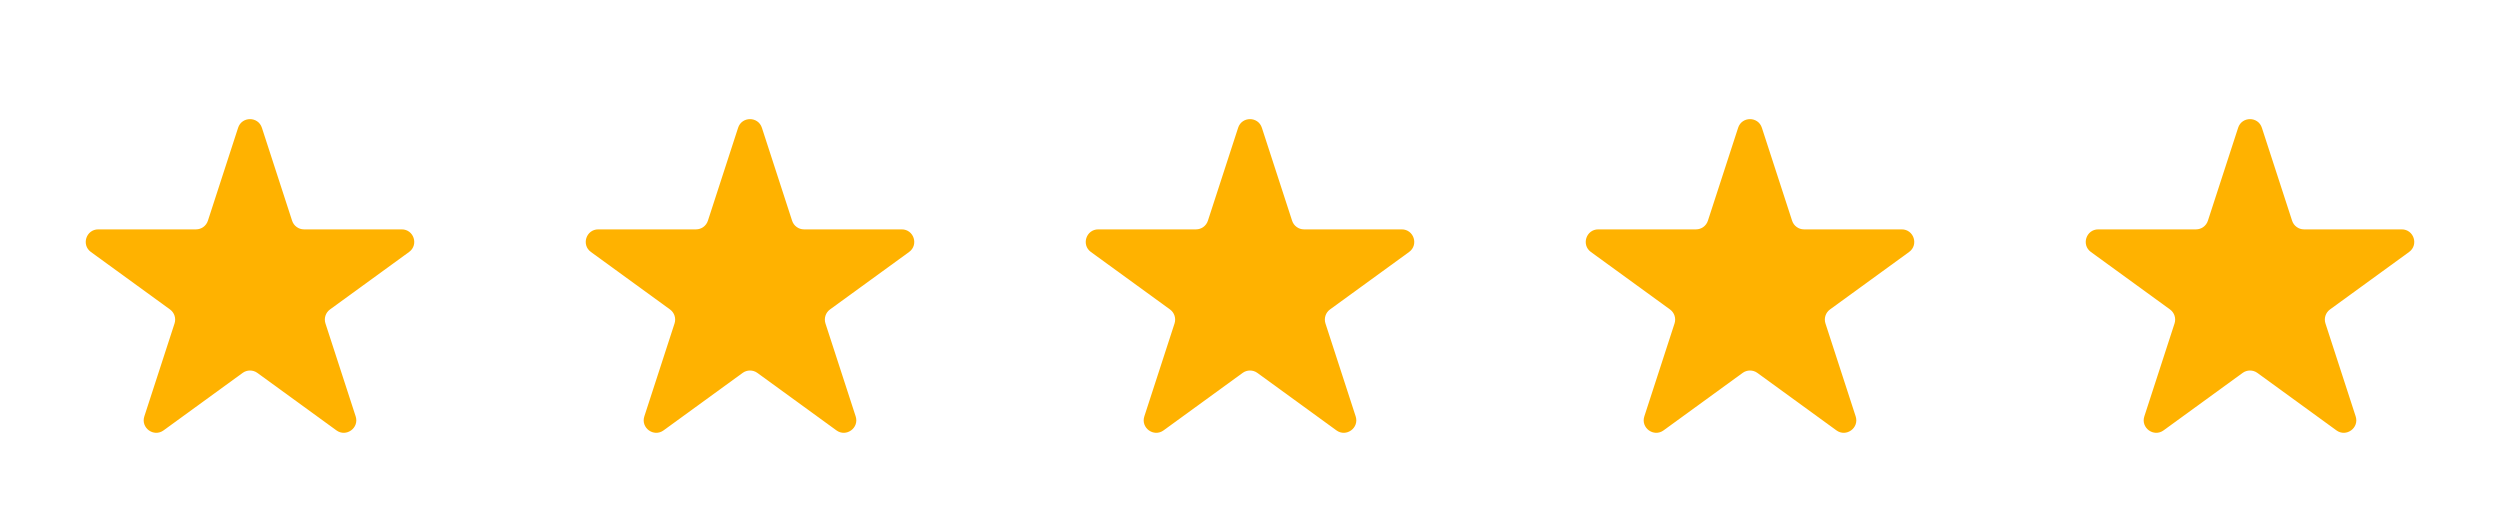
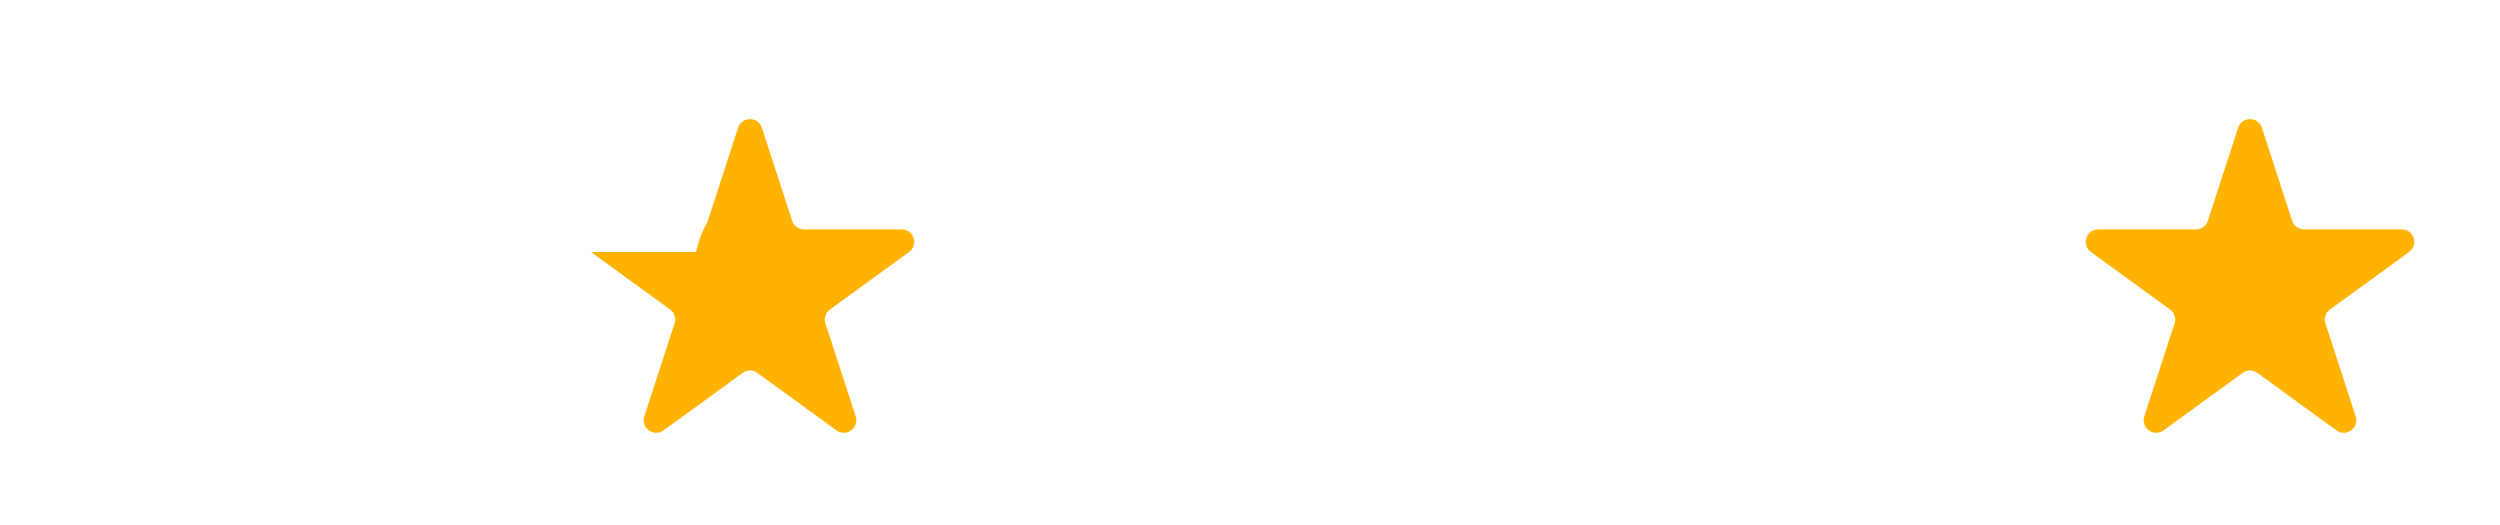
<svg xmlns="http://www.w3.org/2000/svg" width="100" height="21" viewBox="0 0 100 21" fill="none">
-   <path d="M9.524 5.111C9.674 4.65 10.326 4.65 10.476 5.111L11.684 8.829C11.751 9.035 11.943 9.175 12.159 9.175H16.07C16.554 9.175 16.755 9.795 16.363 10.079L13.2 12.378C13.025 12.505 12.951 12.731 13.018 12.937L14.227 16.656C14.376 17.116 13.849 17.499 13.457 17.215L10.294 14.916C10.119 14.789 9.881 14.789 9.706 14.916L6.543 17.215C6.151 17.499 5.624 17.116 5.773 16.656L6.982 12.937C7.049 12.731 6.975 12.505 6.8 12.378L3.636 10.079C3.245 9.795 3.446 9.175 3.93 9.175H7.841C8.057 9.175 8.249 9.035 8.316 8.829L9.524 5.111Z" fill="#FFB200" />
-   <path d="M29.524 5.111C29.674 4.65 30.326 4.65 30.476 5.111L31.684 8.829C31.751 9.035 31.943 9.175 32.159 9.175H36.07C36.554 9.175 36.755 9.795 36.364 10.079L33.2 12.378C33.025 12.505 32.952 12.731 33.018 12.937L34.227 16.656C34.376 17.116 33.849 17.499 33.457 17.215L30.294 14.916C30.119 14.789 29.881 14.789 29.706 14.916L26.543 17.215C26.151 17.499 25.624 17.116 25.773 16.656L26.982 12.937C27.049 12.731 26.975 12.505 26.8 12.378L23.637 10.079C23.245 9.795 23.446 9.175 23.93 9.175H27.841C28.057 9.175 28.249 9.035 28.316 8.829L29.524 5.111Z" fill="#FFB200" />
-   <path d="M49.525 5.111C49.674 4.65 50.326 4.65 50.475 5.111L51.684 8.829C51.751 9.035 51.943 9.175 52.159 9.175H56.07C56.554 9.175 56.755 9.795 56.364 10.079L53.2 12.378C53.025 12.505 52.952 12.731 53.018 12.937L54.227 16.656C54.376 17.116 53.849 17.499 53.457 17.215L50.294 14.916C50.119 14.789 49.881 14.789 49.706 14.916L46.543 17.215C46.151 17.499 45.624 17.116 45.773 16.656L46.982 12.937C47.048 12.731 46.975 12.505 46.8 12.378L43.636 10.079C43.245 9.795 43.446 9.175 43.93 9.175H47.841C48.057 9.175 48.249 9.035 48.316 8.829L49.525 5.111Z" fill="#FFB200" />
-   <path d="M69.525 5.111C69.674 4.65 70.326 4.65 70.475 5.111L71.684 8.829C71.751 9.035 71.943 9.175 72.159 9.175H76.07C76.554 9.175 76.755 9.795 76.364 10.079L73.2 12.378C73.025 12.505 72.951 12.731 73.018 12.937L74.227 16.656C74.376 17.116 73.849 17.499 73.457 17.215L70.294 14.916C70.119 14.789 69.881 14.789 69.706 14.916L66.543 17.215C66.151 17.499 65.624 17.116 65.773 16.656L66.982 12.937C67.049 12.731 66.975 12.505 66.8 12.378L63.636 10.079C63.245 9.795 63.446 9.175 63.93 9.175H67.841C68.057 9.175 68.249 9.035 68.316 8.829L69.525 5.111Z" fill="#FFB200" />
+   <path d="M29.524 5.111C29.674 4.65 30.326 4.65 30.476 5.111L31.684 8.829C31.751 9.035 31.943 9.175 32.159 9.175H36.07C36.554 9.175 36.755 9.795 36.364 10.079L33.2 12.378C33.025 12.505 32.952 12.731 33.018 12.937L34.227 16.656C34.376 17.116 33.849 17.499 33.457 17.215L30.294 14.916C30.119 14.789 29.881 14.789 29.706 14.916L26.543 17.215C26.151 17.499 25.624 17.116 25.773 16.656L26.982 12.937C27.049 12.731 26.975 12.505 26.8 12.378L23.637 10.079H27.841C28.057 9.175 28.249 9.035 28.316 8.829L29.524 5.111Z" fill="#FFB200" />
  <path d="M89.525 5.111C89.674 4.65 90.326 4.65 90.475 5.111L91.684 8.829C91.751 9.035 91.943 9.175 92.159 9.175H96.07C96.554 9.175 96.755 9.795 96.364 10.079L93.2 12.378C93.025 12.505 92.951 12.731 93.018 12.937L94.227 16.656C94.376 17.116 93.849 17.499 93.457 17.215L90.294 14.916C90.119 14.789 89.881 14.789 89.706 14.916L86.543 17.215C86.151 17.499 85.624 17.116 85.773 16.656L86.982 12.937C87.049 12.731 86.975 12.505 86.8 12.378L83.636 10.079C83.245 9.795 83.446 9.175 83.93 9.175H87.841C88.057 9.175 88.249 9.035 88.316 8.829L89.525 5.111Z" fill="#FFB200" />
</svg>